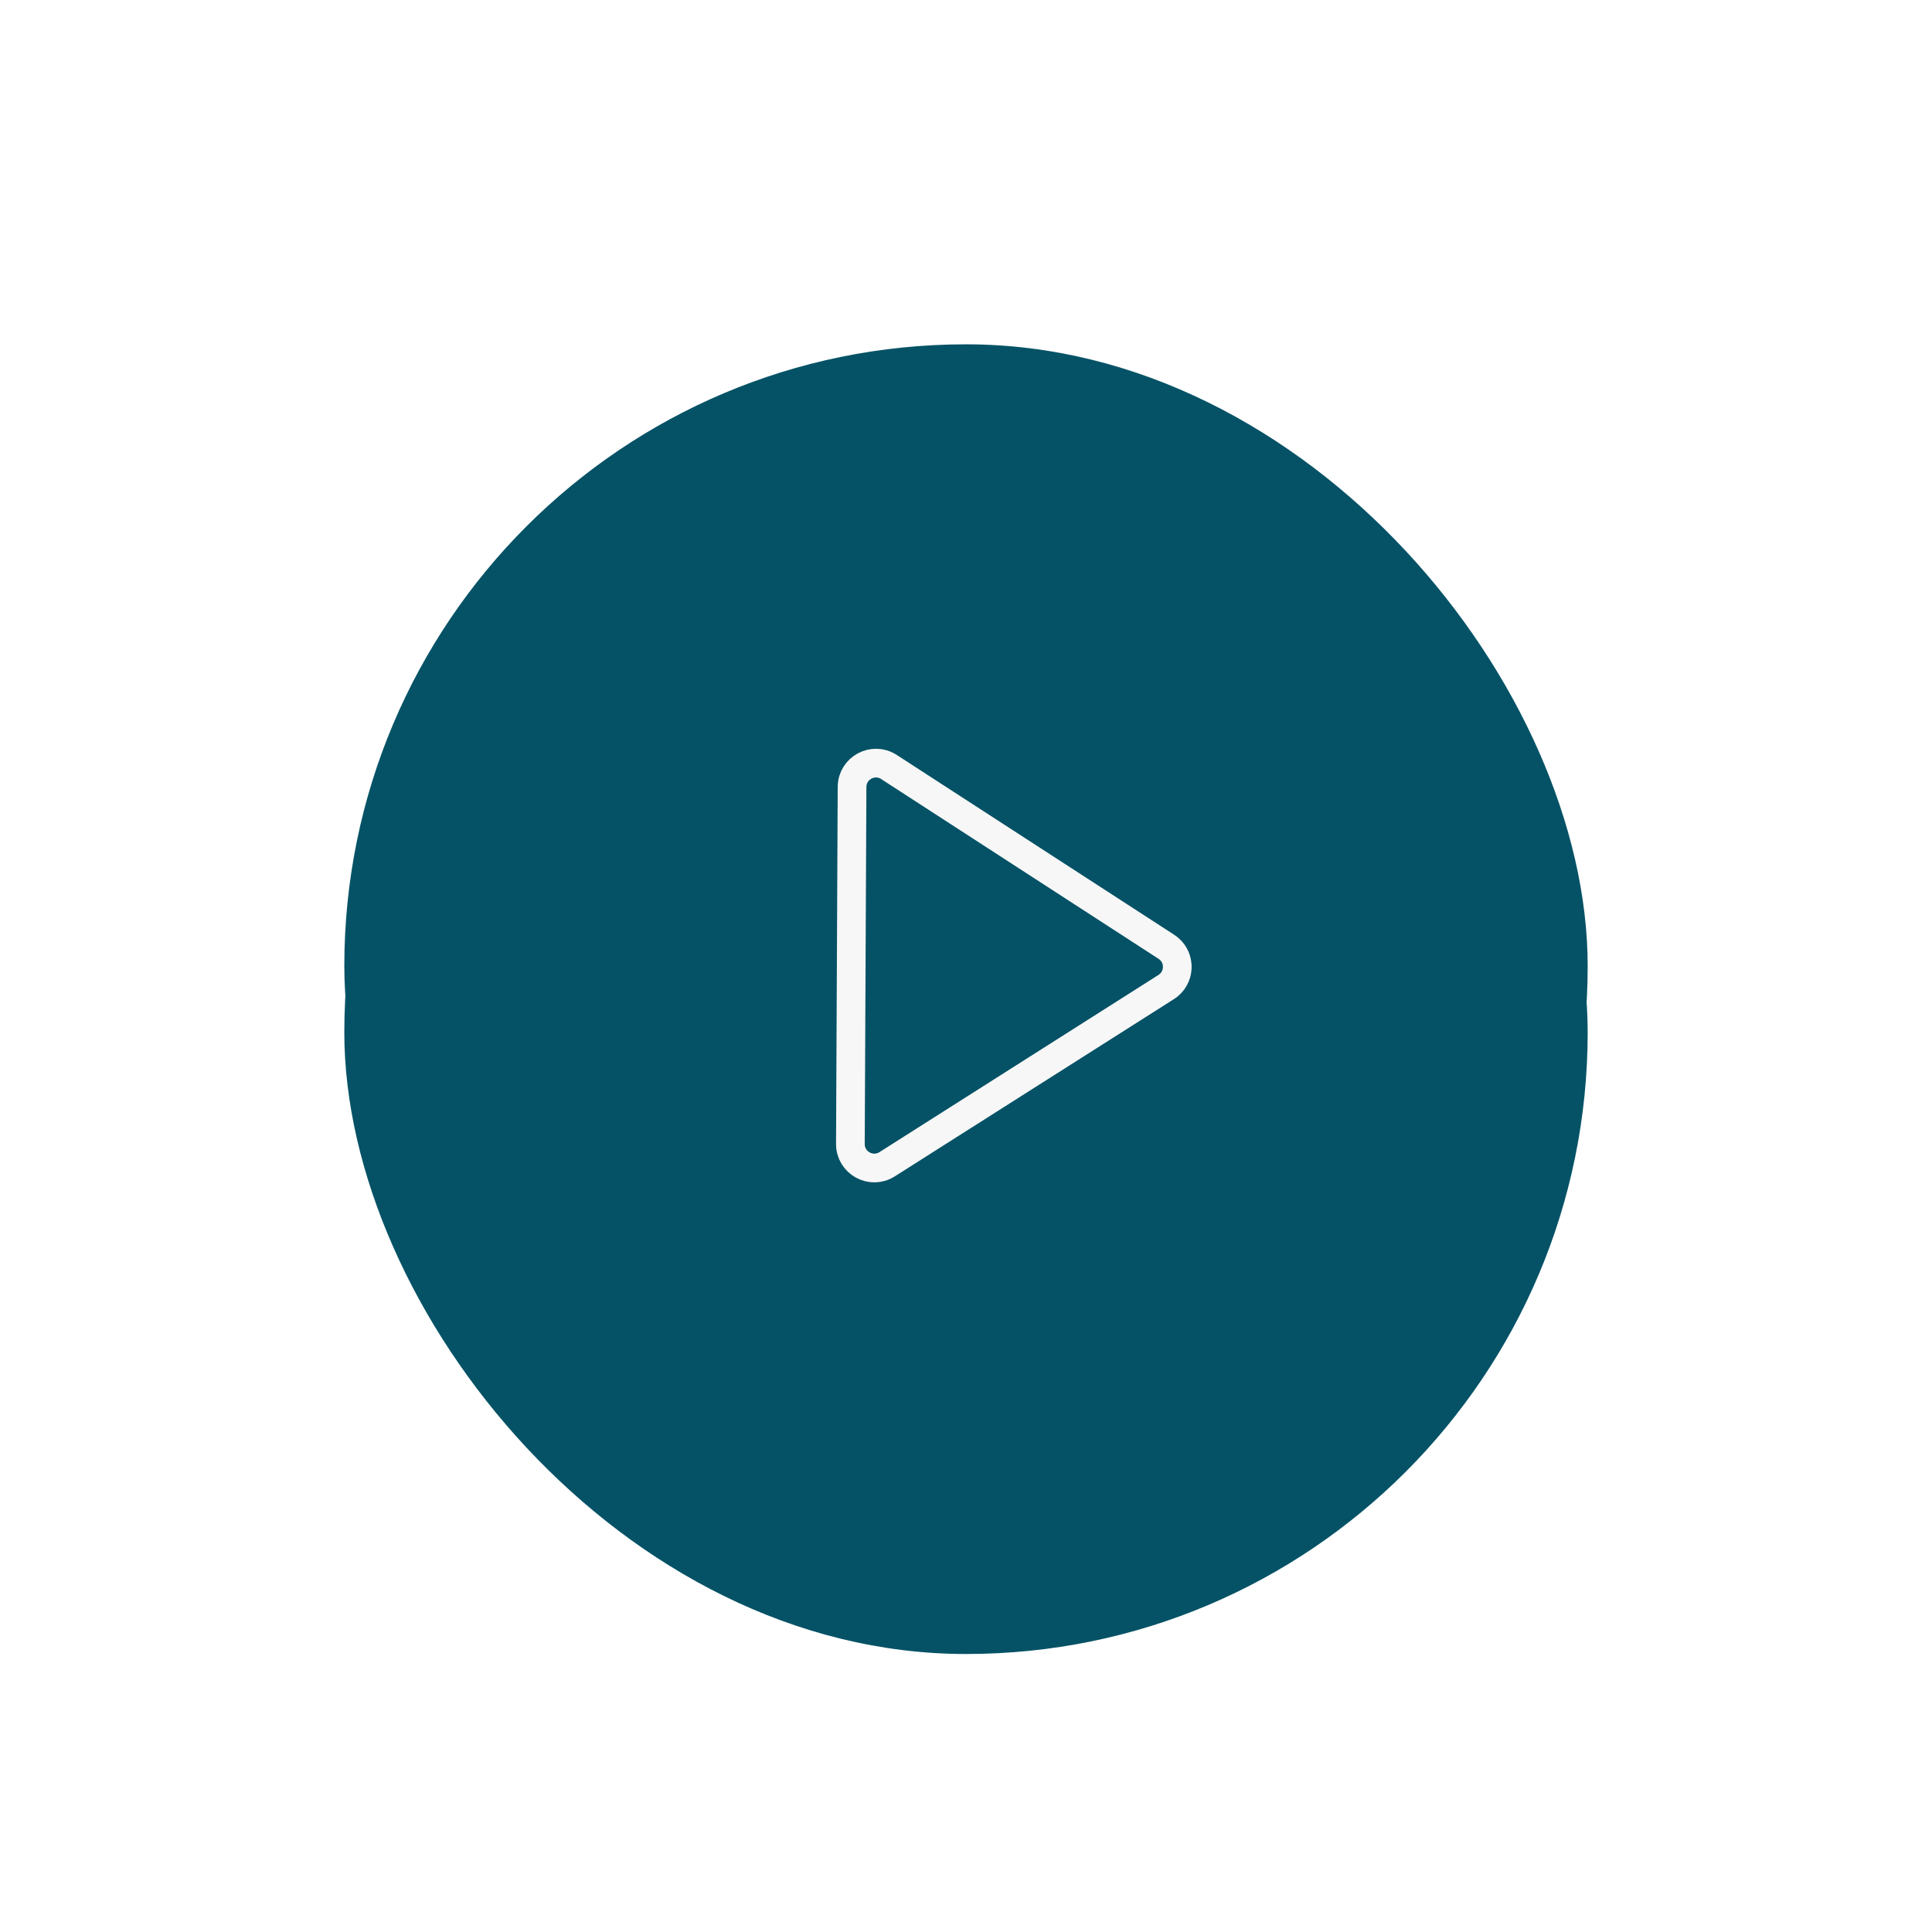
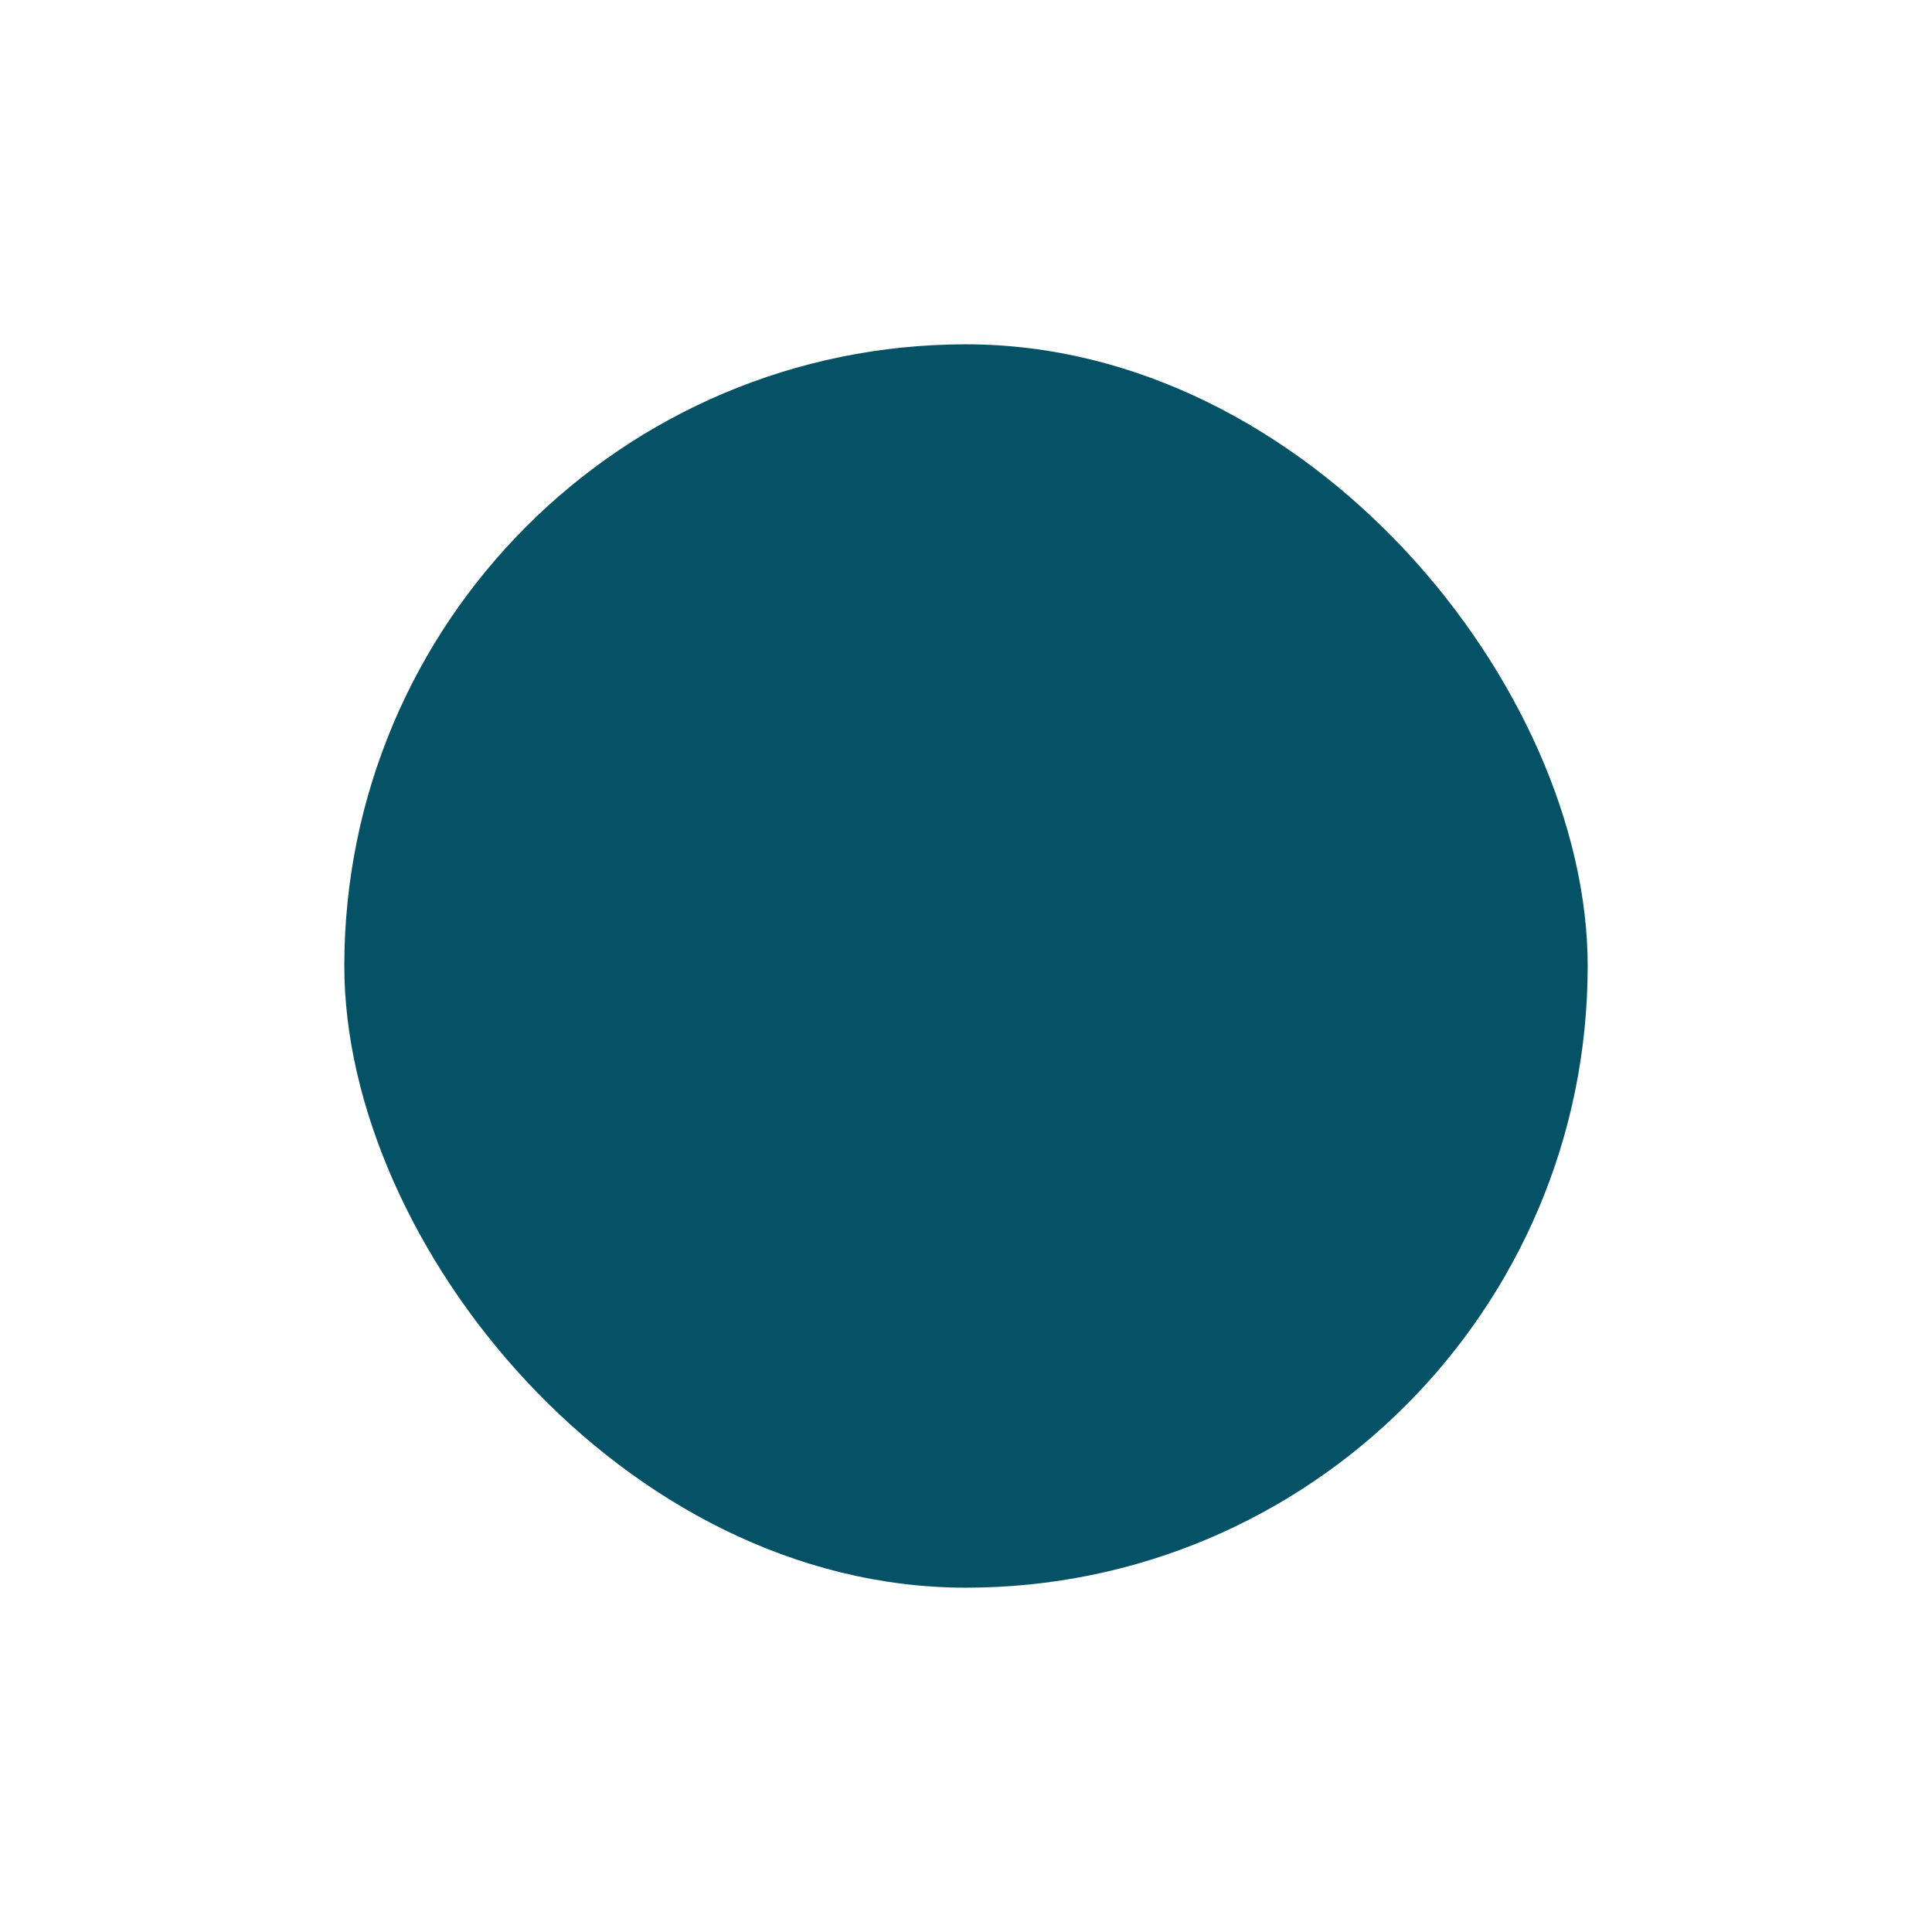
<svg xmlns="http://www.w3.org/2000/svg" width="101" height="101" viewBox="0 0 101 101" fill="none">
  <g filter="url(#filter0_df_1930_124)">
-     <rect x="18" y="18" width="65" height="65" rx="32.5" fill="#055266" />
-   </g>
+     </g>
  <rect x="18" y="18" width="65" height="65" rx="32.5" fill="#055266" />
-   <path d="M60.975 49.496C61.692 49.961 61.732 50.975 61.1 51.502L60.965 51.6L46.376 60.864C45.542 61.394 44.452 60.791 44.456 59.802L44.543 41.141C44.548 40.152 45.643 39.559 46.473 40.097L60.975 49.496Z" stroke="#F7F7F7" stroke-width="1.5" />
  <defs>
    <filter id="filter0_df_1930_124" x="0.667" y="0.667" width="99.667" height="99.667" filterUnits="userSpaceOnUse" color-interpolation-filters="sRGB">
      <feFlood flood-opacity="0" result="BackgroundImageFix" />
      <feColorMatrix in="SourceAlpha" type="matrix" values="0 0 0 0 0 0 0 0 0 0 0 0 0 0 0 0 0 0 127 0" result="hardAlpha" />
      <feOffset dy="3.467" />
      <feGaussianBlur stdDeviation="1.733" />
      <feComposite in2="hardAlpha" operator="out" />
      <feColorMatrix type="matrix" values="0 0 0 0 0 0 0 0 0 0 0 0 0 0 0 0 0 0 0.25 0" />
      <feBlend mode="normal" in2="BackgroundImageFix" result="effect1_dropShadow_1930_124" />
      <feBlend mode="normal" in="SourceGraphic" in2="effect1_dropShadow_1930_124" result="shape" />
      <feGaussianBlur stdDeviation="8.667" result="effect2_foregroundBlur_1930_124" />
    </filter>
  </defs>
</svg>